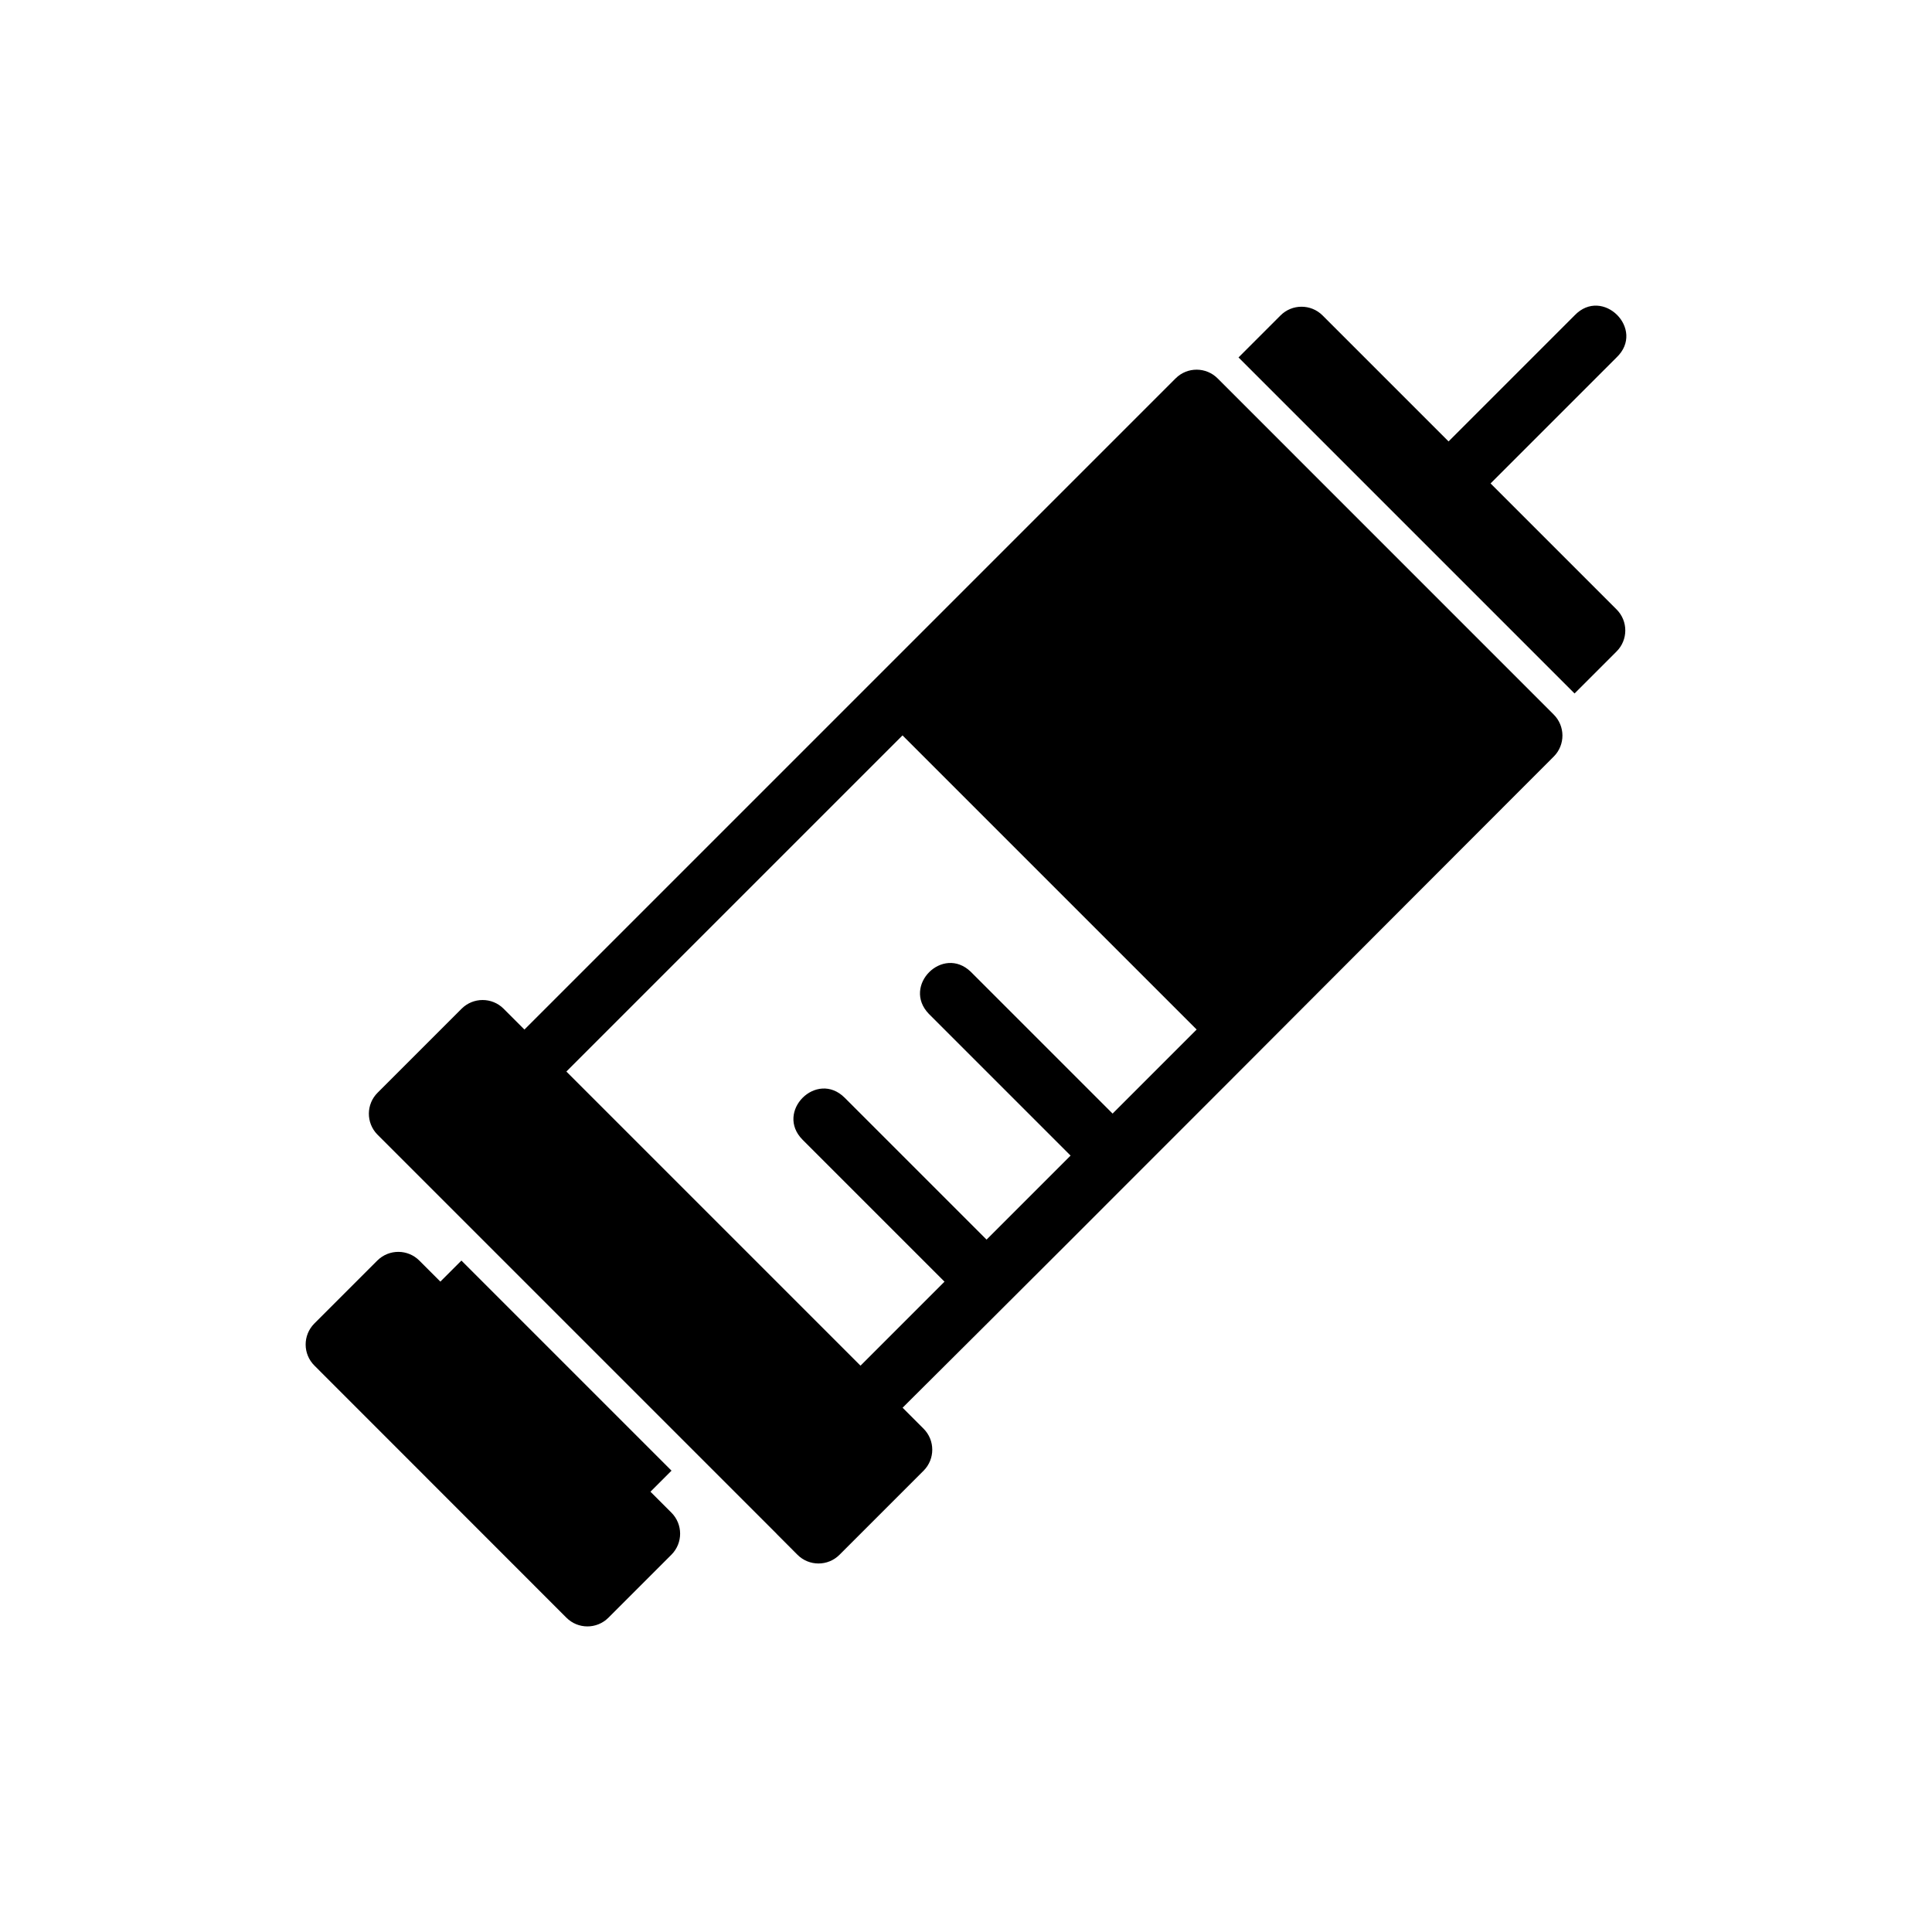
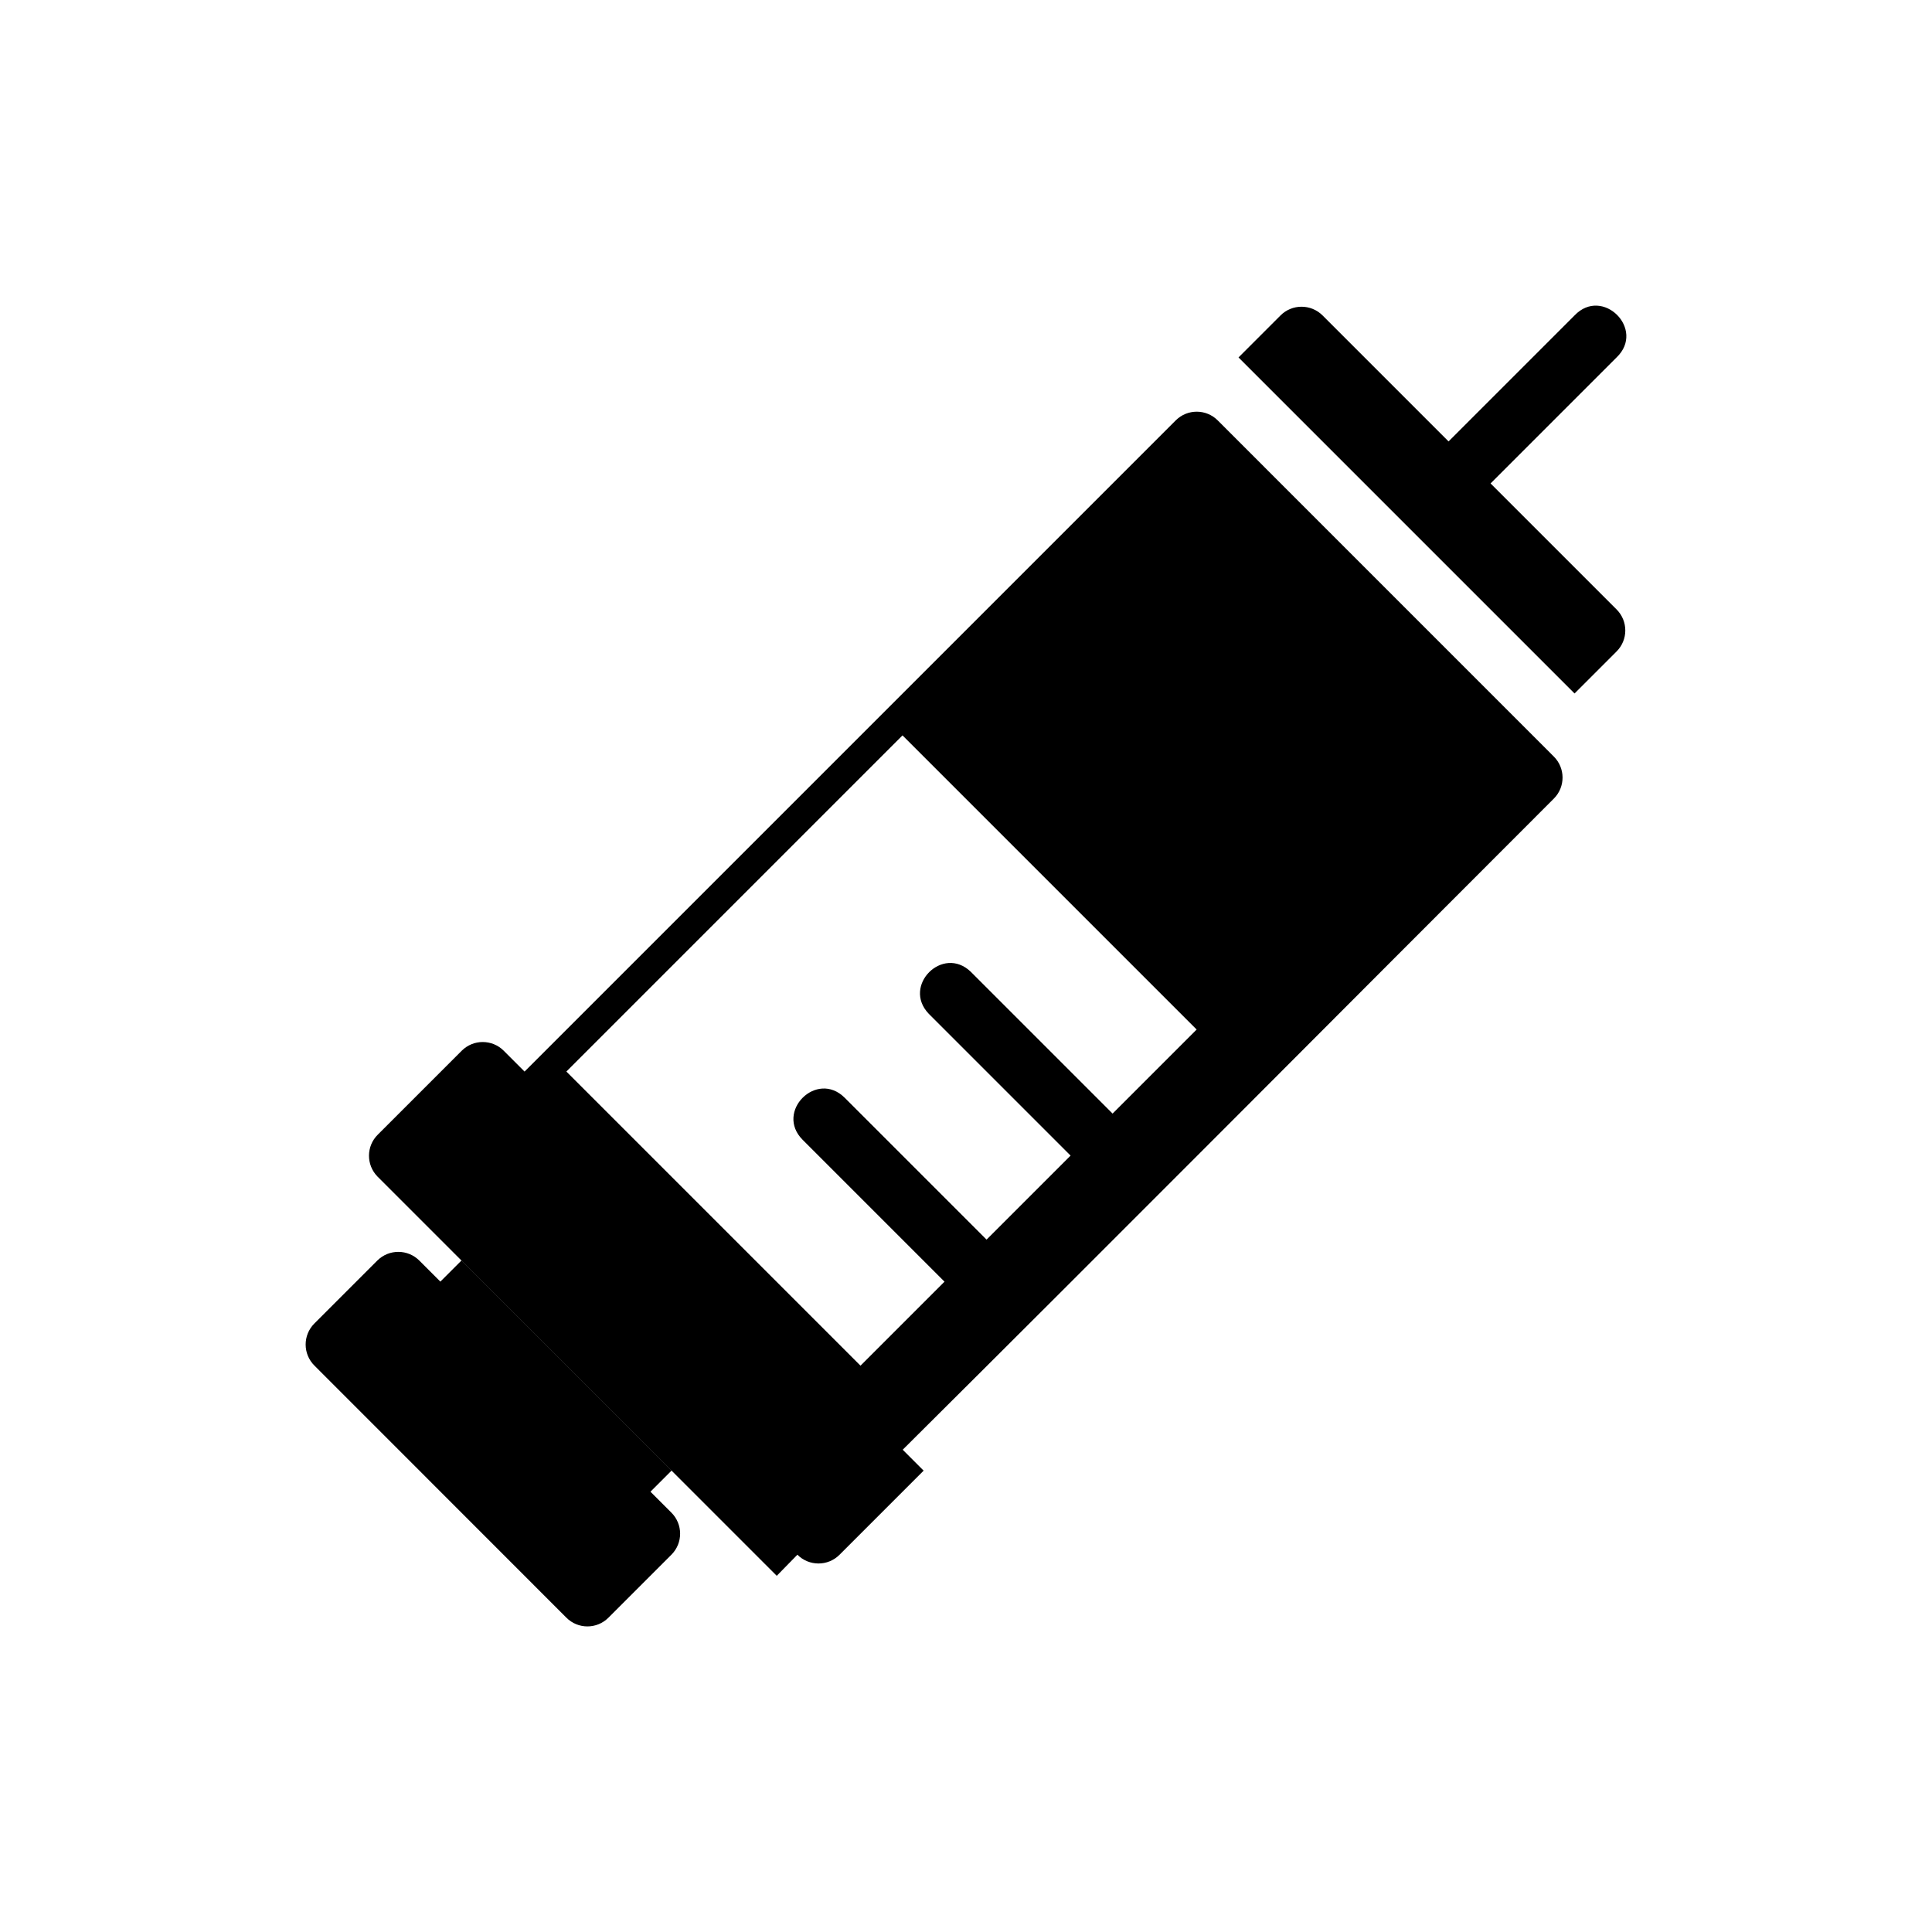
<svg xmlns="http://www.w3.org/2000/svg" fill="#000000" width="800px" height="800px" version="1.1" viewBox="144 144 512 512">
-   <path d="m294.09 572.69c3.062 3.086 8.047 3.106 11.133 0.031l16.73-16.73c3.062-3.086 3.043-8.07-0.031-11.133l-5.543-5.543 5.578-5.578-55.676-55.676-5.578 5.578-5.543-5.543c-3.062-3.094-8.055-3.121-11.145-0.059l-16.73 16.73c-3.066 3.09-3.043 8.082 0.059 11.145zm61.23-16.676c3.082 3.102 8.098 3.102 11.176 0l22.277-22.277c3.062-3.086 3.043-8.07-0.031-11.133l-5.543-5.547c57.691-57.352 114.64-114.64 172.58-172.58 3.066-3.09 3.043-8.082-0.059-11.145l-89.023-89.039c-3.062-3.086-8.047-3.106-11.133-0.031l-172.58 172.58-5.543-5.543c-3.07-3.047-8.02-3.043-11.09 0l-22.277 22.277c-3.066 3.043-3.09 7.977-0.09 11.066l105.83 105.83-0.008 0.012zm16.723-50.098-77.949-77.949 89.082-89.082 77.949 77.949-22.277 22.277-37.594-37.594c-7.41-7.117-18.238 3.711-11.133 11.133l37.594 37.594-22.266 22.266-37.594-37.594c-7.43-7.43-18.574 3.715-11.145 11.145l37.594 37.594zm189.23-178.14 11.121-11.121c3.086-3.062 3.106-8.047 0.031-11.133l-33.41-33.41 33.398-33.398c7.758-7.422-3.711-18.891-11.133-11.133l-33.398 33.398-33.41-33.41c-3.086-3.062-8.07-3.043-11.133 0.031l-11.121 11.121z" />
+   <path d="m294.09 572.69c3.062 3.086 8.047 3.106 11.133 0.031l16.73-16.73c3.062-3.086 3.043-8.07-0.031-11.133l-5.543-5.543 5.578-5.578-55.676-55.676-5.578 5.578-5.543-5.543c-3.062-3.094-8.055-3.121-11.145-0.059l-16.73 16.73c-3.066 3.09-3.043 8.082 0.059 11.145zm61.23-16.676c3.082 3.102 8.098 3.102 11.176 0l22.277-22.277l-5.543-5.547c57.691-57.352 114.64-114.64 172.58-172.58 3.066-3.09 3.043-8.082-0.059-11.145l-89.023-89.039c-3.062-3.086-8.047-3.106-11.133-0.031l-172.58 172.58-5.543-5.543c-3.07-3.047-8.02-3.043-11.09 0l-22.277 22.277c-3.066 3.043-3.09 7.977-0.09 11.066l105.83 105.83-0.008 0.012zm16.723-50.098-77.949-77.949 89.082-89.082 77.949 77.949-22.277 22.277-37.594-37.594c-7.41-7.117-18.238 3.711-11.133 11.133l37.594 37.594-22.266 22.266-37.594-37.594c-7.43-7.43-18.574 3.715-11.145 11.145l37.594 37.594zm189.23-178.14 11.121-11.121c3.086-3.062 3.106-8.047 0.031-11.133l-33.41-33.41 33.398-33.398c7.758-7.422-3.711-18.891-11.133-11.133l-33.398 33.398-33.41-33.41c-3.086-3.062-8.07-3.043-11.133 0.031l-11.121 11.121z" />
</svg>